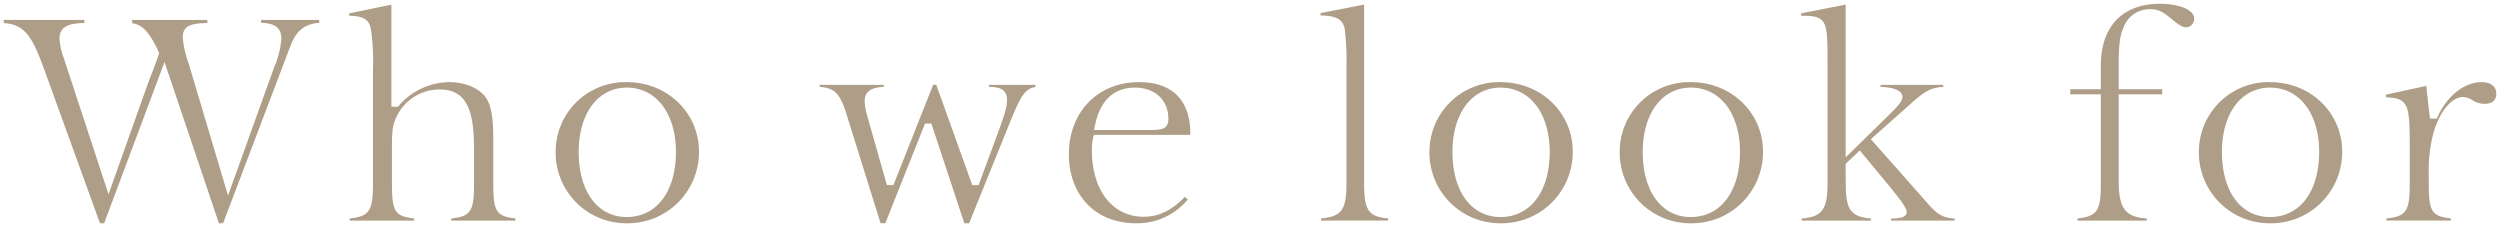
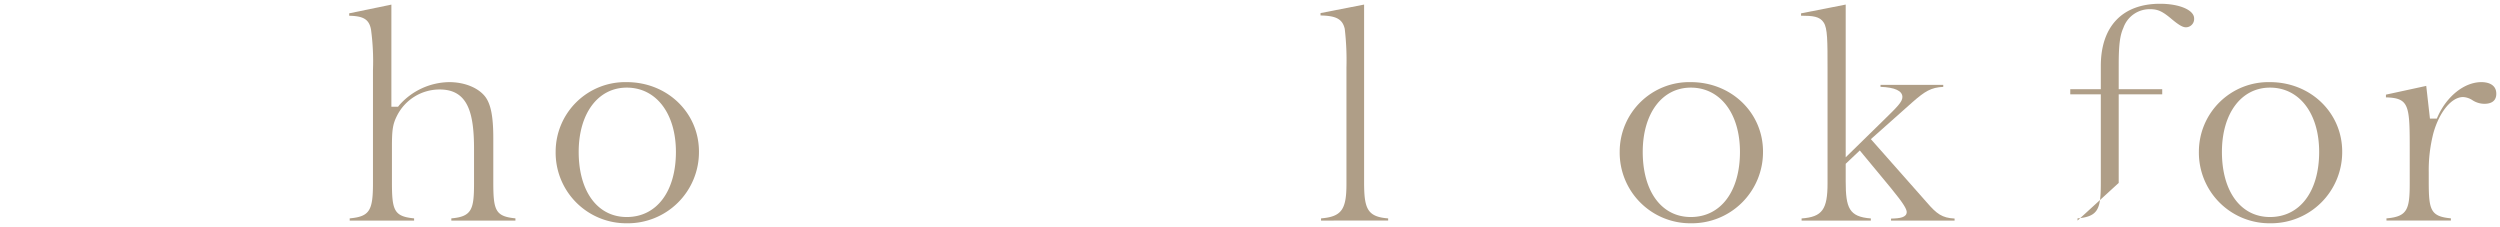
<svg xmlns="http://www.w3.org/2000/svg" width="440.47" height="40" viewBox="0 0 440.47 40">
  <defs>
    <clipPath id="clip-path">
      <rect id="長方形_15795" data-name="長方形 15795" width="440.47" height="40" fill="none" />
    </clipPath>
  </defs>
  <g id="グループ_18255" data-name="グループ 18255" transform="translate(0 0)">
    <g id="グループ_18255-2" data-name="グループ 18255" transform="translate(0 0)" clip-path="url(#clip-path)">
-       <path id="パス_4132" data-name="パス 4132" d="M38.658,39.81,29.074,11.4,18.439,39.81H17.7l-9.747-26.9C5.846,7.142,4.612,4.774.75,4.543V3.989h14.2V4.53c-2.378.046-4.381.419-4.381,2.75a11.965,11.965,0,0,0,.8,3.543l7.84,23.883,6.505-18.3c.393-1.134.8-2.175,1.188-3.183.445-1.147.865-2.232,1.156-3.18l.074-.243-.108-.23c-1.58-3.383-2.822-4.758-4.652-5.006V3.989H36.618v.54c-2.99.052-4.334.511-4.334,2.562A18.167,18.167,0,0,0,33.3,11.576l6.966,23.346,8.109-22.561A15.315,15.315,0,0,0,49.656,7.28c0-2.31-1.742-2.729-3.572-2.794v-.5h10.25V4.5c-2.624.17-4.1,1.414-5.151,4.269L39.394,39.81Z" transform="translate(-0.089 -0.472)" fill="#af9e87" />
      <path id="パス_4133" data-name="パス 4133" d="M87.762,38.971v-.387c3.617-.31,4-1.589,4-6.19v-6c0-6.313-1.027-10.518-6.042-10.518a8.38,8.38,0,0,0-7.539,4.643c-.728,1.454-.884,2.42-.884,5.447v6.1c0,5.046.3,6.177,3.906,6.517v.393H69.856v-.392c3.5-.322,4.1-1.361,4.1-6.184V12.441a41.475,41.475,0,0,0-.347-7.135c-.356-1.907-1.494-2.362-3.843-2.423V2.457L77.2.921V18.913h1.177l.2-.257a11.92,11.92,0,0,1,8.81-4.077c2.682,0,5.109.978,6.336,2.554,1,1.31,1.432,3.5,1.432,7.308v7.62c0,5.046.3,6.177,3.9,6.517v.393Z" transform="translate(-8.243 -0.109)" fill="#af9e87" />
      <path id="パス_4134" data-name="パス 4134" d="M123.546,41.278a12.443,12.443,0,0,1-12.529-12.624A12.257,12.257,0,0,1,123.546,16.41c7.133,0,12.72,5.378,12.72,12.243a12.538,12.538,0,0,1-12.72,12.624m0-23.9c-5.066,0-8.47,4.552-8.47,11.328,0,6.968,3.325,11.471,8.47,11.471,5.262,0,8.661-4.5,8.661-11.471,0-6.776-3.481-11.328-8.661-11.328" transform="translate(-13.118 -1.939)" fill="#af9e87" />
-       <path id="パス_4135" data-name="パス 4135" d="M189.256,41.342l-5.81-17.572H182.33l-7,17.572H174.5L168.457,22c-1.074-3.455-2.1-4.541-4.683-4.685V16.95h11.3v.357c-1.765.078-3.381.541-3.381,2.553a12.14,12.14,0,0,0,.548,2.886l3.377,11.87h1.139l7-17.667h.561l6.332,17.667h1.118l3.016-8.146c1.545-4.166,1.993-5.563,1.993-6.8,0-1.983-1.289-2.321-3.19-2.369v-.35h8.2v.384c-1.832.251-2.672,1.715-4.475,6.182l-7.215,17.825Z" transform="translate(-19.352 -2.003)" fill="#af9e87" />
-       <path id="パス_4136" data-name="パス 4136" d="M225.376,41.278c-7.067,0-11.816-4.882-11.816-12.148,0-7.489,5.094-12.72,12.387-12.72,5.807,0,9.005,3.2,9.005,9.005a2.4,2.4,0,0,1-.011.253,6,6,0,0,1-.8.038H217.966l-.133.488a9.194,9.194,0,0,0-.213,2.317c0,6.947,3.653,11.615,9.09,11.615,2.671,0,4.937-1.084,7.276-3.5l.516.466a11.536,11.536,0,0,1-9.125,4.185m-.19-23.9c-2.6,0-5.926,1.158-7.029,6.674l-.158.792h9.568c2.312,0,3.519-.089,3.519-1.995,0-3.272-2.37-5.471-5.9-5.471" transform="translate(-25.235 -1.939)" fill="#af9e87" />
      <path id="パス_4137" data-name="パス 4137" d="M263.928,38.97v-.385c3.619-.3,4.476-1.557,4.476-6.049V12.012a47.807,47.807,0,0,0-.3-6.82c-.418-1.855-1.727-2.3-4.266-2.359v-.42l7.676-1.5V32.2c0,4.651.545,6.107,4.238,6.387v.38Z" transform="translate(-31.176 -0.108)" fill="#af9e87" />
-       <path id="パス_4138" data-name="パス 4138" d="M298.125,41.278A12.443,12.443,0,0,1,285.6,28.653,12.257,12.257,0,0,1,298.125,16.41c7.133,0,12.72,5.378,12.72,12.243a12.538,12.538,0,0,1-12.72,12.624m0-23.9c-5.067,0-8.471,4.552-8.471,11.328,0,6.968,3.324,11.471,8.471,11.471,5.262,0,8.661-4.5,8.661-11.471,0-6.776-3.481-11.328-8.661-11.328" transform="translate(-33.747 -1.939)" fill="#af9e87" />
      <path id="パス_4139" data-name="パス 4139" d="M336.139,41.278A12.443,12.443,0,0,1,323.61,28.653,12.257,12.257,0,0,1,336.139,16.41c7.133,0,12.721,5.378,12.721,12.243a12.538,12.538,0,0,1-12.721,12.624m0-23.9c-5.066,0-8.47,4.552-8.47,11.328,0,6.968,3.324,11.471,8.47,11.471,5.262,0,8.661-4.5,8.661-11.471,0-6.776-3.481-11.328-8.661-11.328" transform="translate(-38.239 -1.939)" fill="#af9e87" />
      <path id="パス_4140" data-name="パス 4140" d="M375.7,38.97v-.349c1.606-.029,2.763-.211,2.763-1.18-.049-.509-.414-1.312-2.77-4.182l-5.5-6.642-2.482,2.347v3.1c0,4.69.6,6.245,4.429,6.531v.379h-12.2v-.378c3.655-.263,4.572-1.6,4.572-6.2V12.44c0-5.194,0-7.343-.683-8.366-.686-1.086-1.951-1.19-3.984-1.2V2.461L367.712.912V27.823l6.69-6.546c2.4-2.347,3.3-3.226,3.3-4.075,0-1.088-1.33-1.7-3.857-1.793v-.354H384.9v.359c-2.141.1-3.232.776-5.4,2.673l-7.353,6.536,9.866,11.161c1.735,2.01,2.687,2.72,4.882,2.827v.359Z" transform="translate(-42.521 -0.108)" fill="#af9e87" />
-       <path id="パス_4141" data-name="パス 4141" d="M414.914,38.951v-.387c3.677-.32,4.1-1.675,4.1-6.237V16.712h-5.382V15.8h5.382v-4.09c0-6.963,3.8-10.957,10.434-10.957,3.423,0,6.005,1.108,6.005,2.577A1.46,1.46,0,0,1,434.014,4.9c-.56,0-1.233-.385-2.483-1.421-1.657-1.4-2.45-1.771-3.849-1.771a4.9,4.9,0,0,0-4.7,3.308c-.592,1.281-.815,3.02-.815,6.4V15.8h7.667v.915h-7.667V31.946c0,4.8,1.13,6.4,4.952,6.634v.371Z" transform="translate(-48.876 -0.089)" fill="#af9e87" />
+       <path id="パス_4141" data-name="パス 4141" d="M414.914,38.951v-.387c3.677-.32,4.1-1.675,4.1-6.237V16.712h-5.382V15.8h5.382v-4.09c0-6.963,3.8-10.957,10.434-10.957,3.423,0,6.005,1.108,6.005,2.577A1.46,1.46,0,0,1,434.014,4.9c-.56,0-1.233-.385-2.483-1.421-1.657-1.4-2.45-1.771-3.849-1.771a4.9,4.9,0,0,0-4.7,3.308c-.592,1.281-.815,3.02-.815,6.4V15.8h7.667v.915h-7.667V31.946v.371Z" transform="translate(-48.876 -0.089)" fill="#af9e87" />
      <path id="パス_4142" data-name="パス 4142" d="M451.86,41.278a12.443,12.443,0,0,1-12.529-12.624A12.257,12.257,0,0,1,451.86,16.41c7.133,0,12.72,5.378,12.72,12.243a12.538,12.538,0,0,1-12.72,12.624m0-23.9c-5.066,0-8.47,4.552-8.47,11.328,0,6.968,3.325,11.471,8.47,11.471,5.262,0,8.661-4.5,8.661-11.471,0-6.776-3.481-11.328-8.661-11.328" transform="translate(-51.913 -1.939)" fill="#af9e87" />
      <path id="パス_4143" data-name="パス 4143" d="M476.794,40.8v-.386c3.7-.31,4.1-1.586,4.1-6.19V28.653c0-8.073,0-9.445-4.191-9.558v-.481l7.1-1.541.652,5.765h1.21l.175-.39c1.625-3.612,4.713-6.039,7.683-6.039.788,0,2.624.2,2.624,2.053,0,1.46-1.142,1.767-2.1,1.767a3.9,3.9,0,0,1-2.1-.635,3.3,3.3,0,0,0-1.66-.556c-2.008,0-4.15,2.587-5.207,6.29a26.046,26.046,0,0,0-.835,6.944v1.619c0,5.046.3,6.177,3.9,6.517V40.8Z" transform="translate(-56.329 -1.939)" fill="#af9e87" />
    </g>
  </g>
</svg>